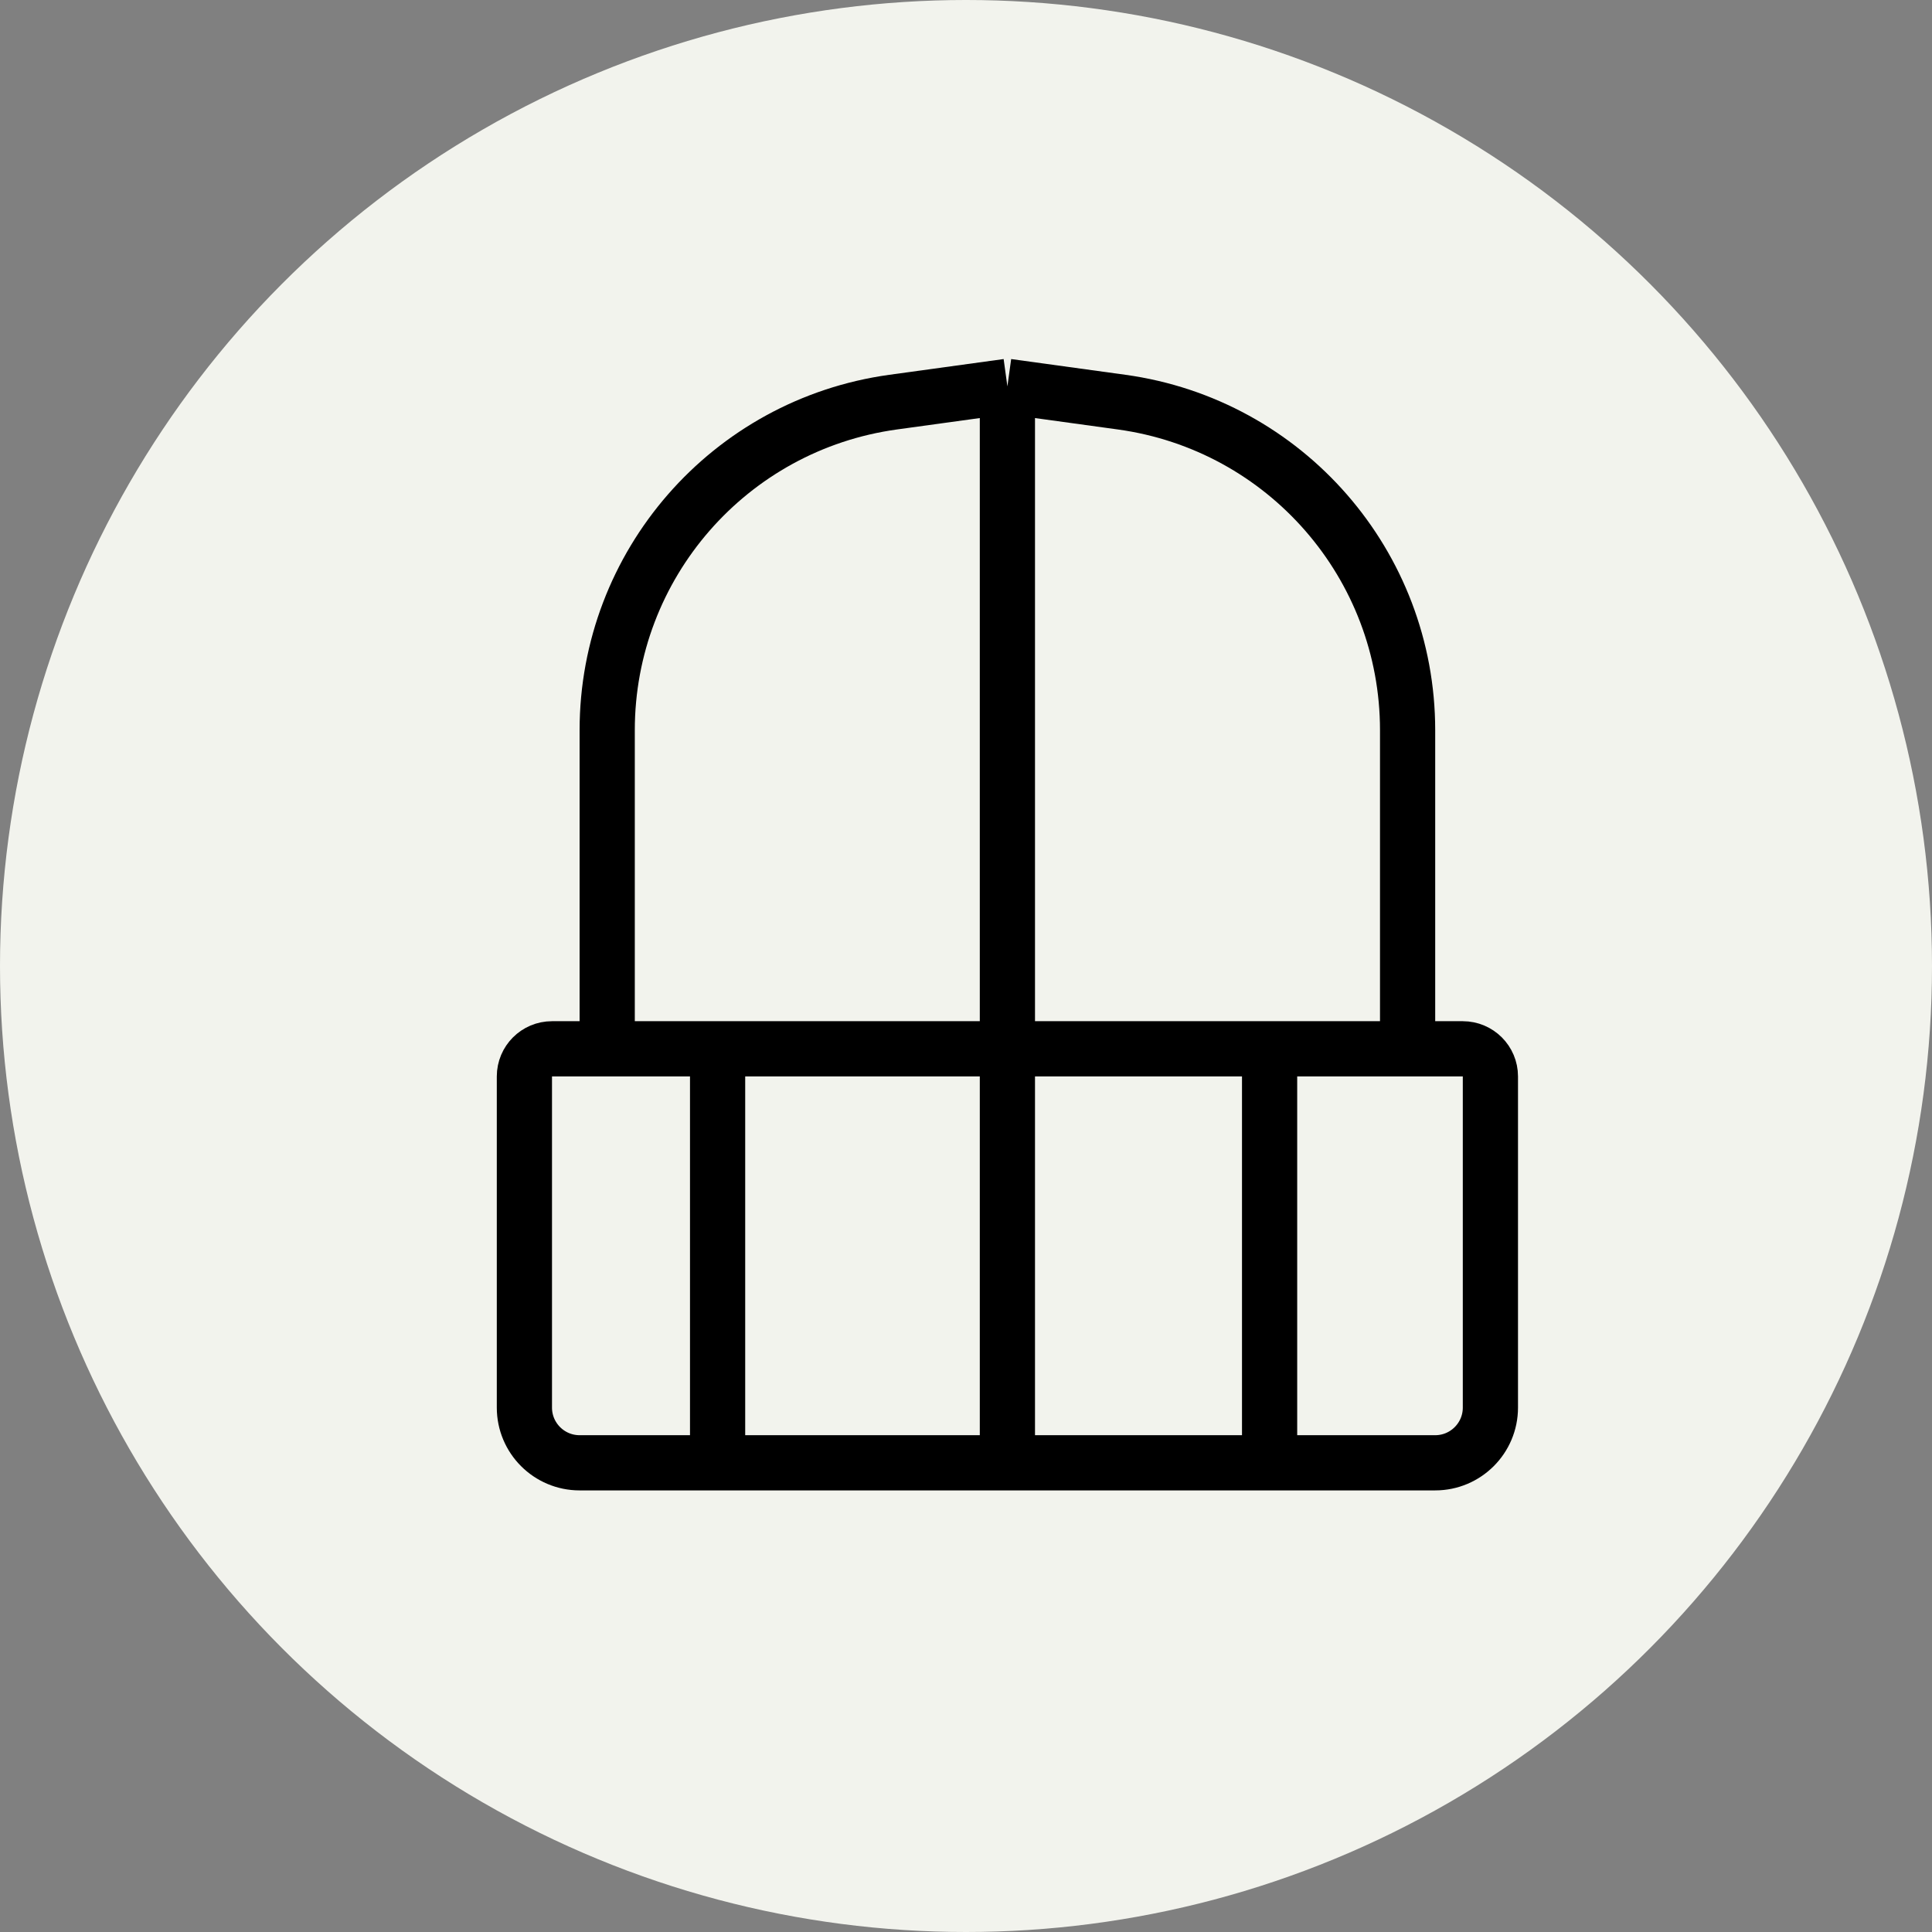
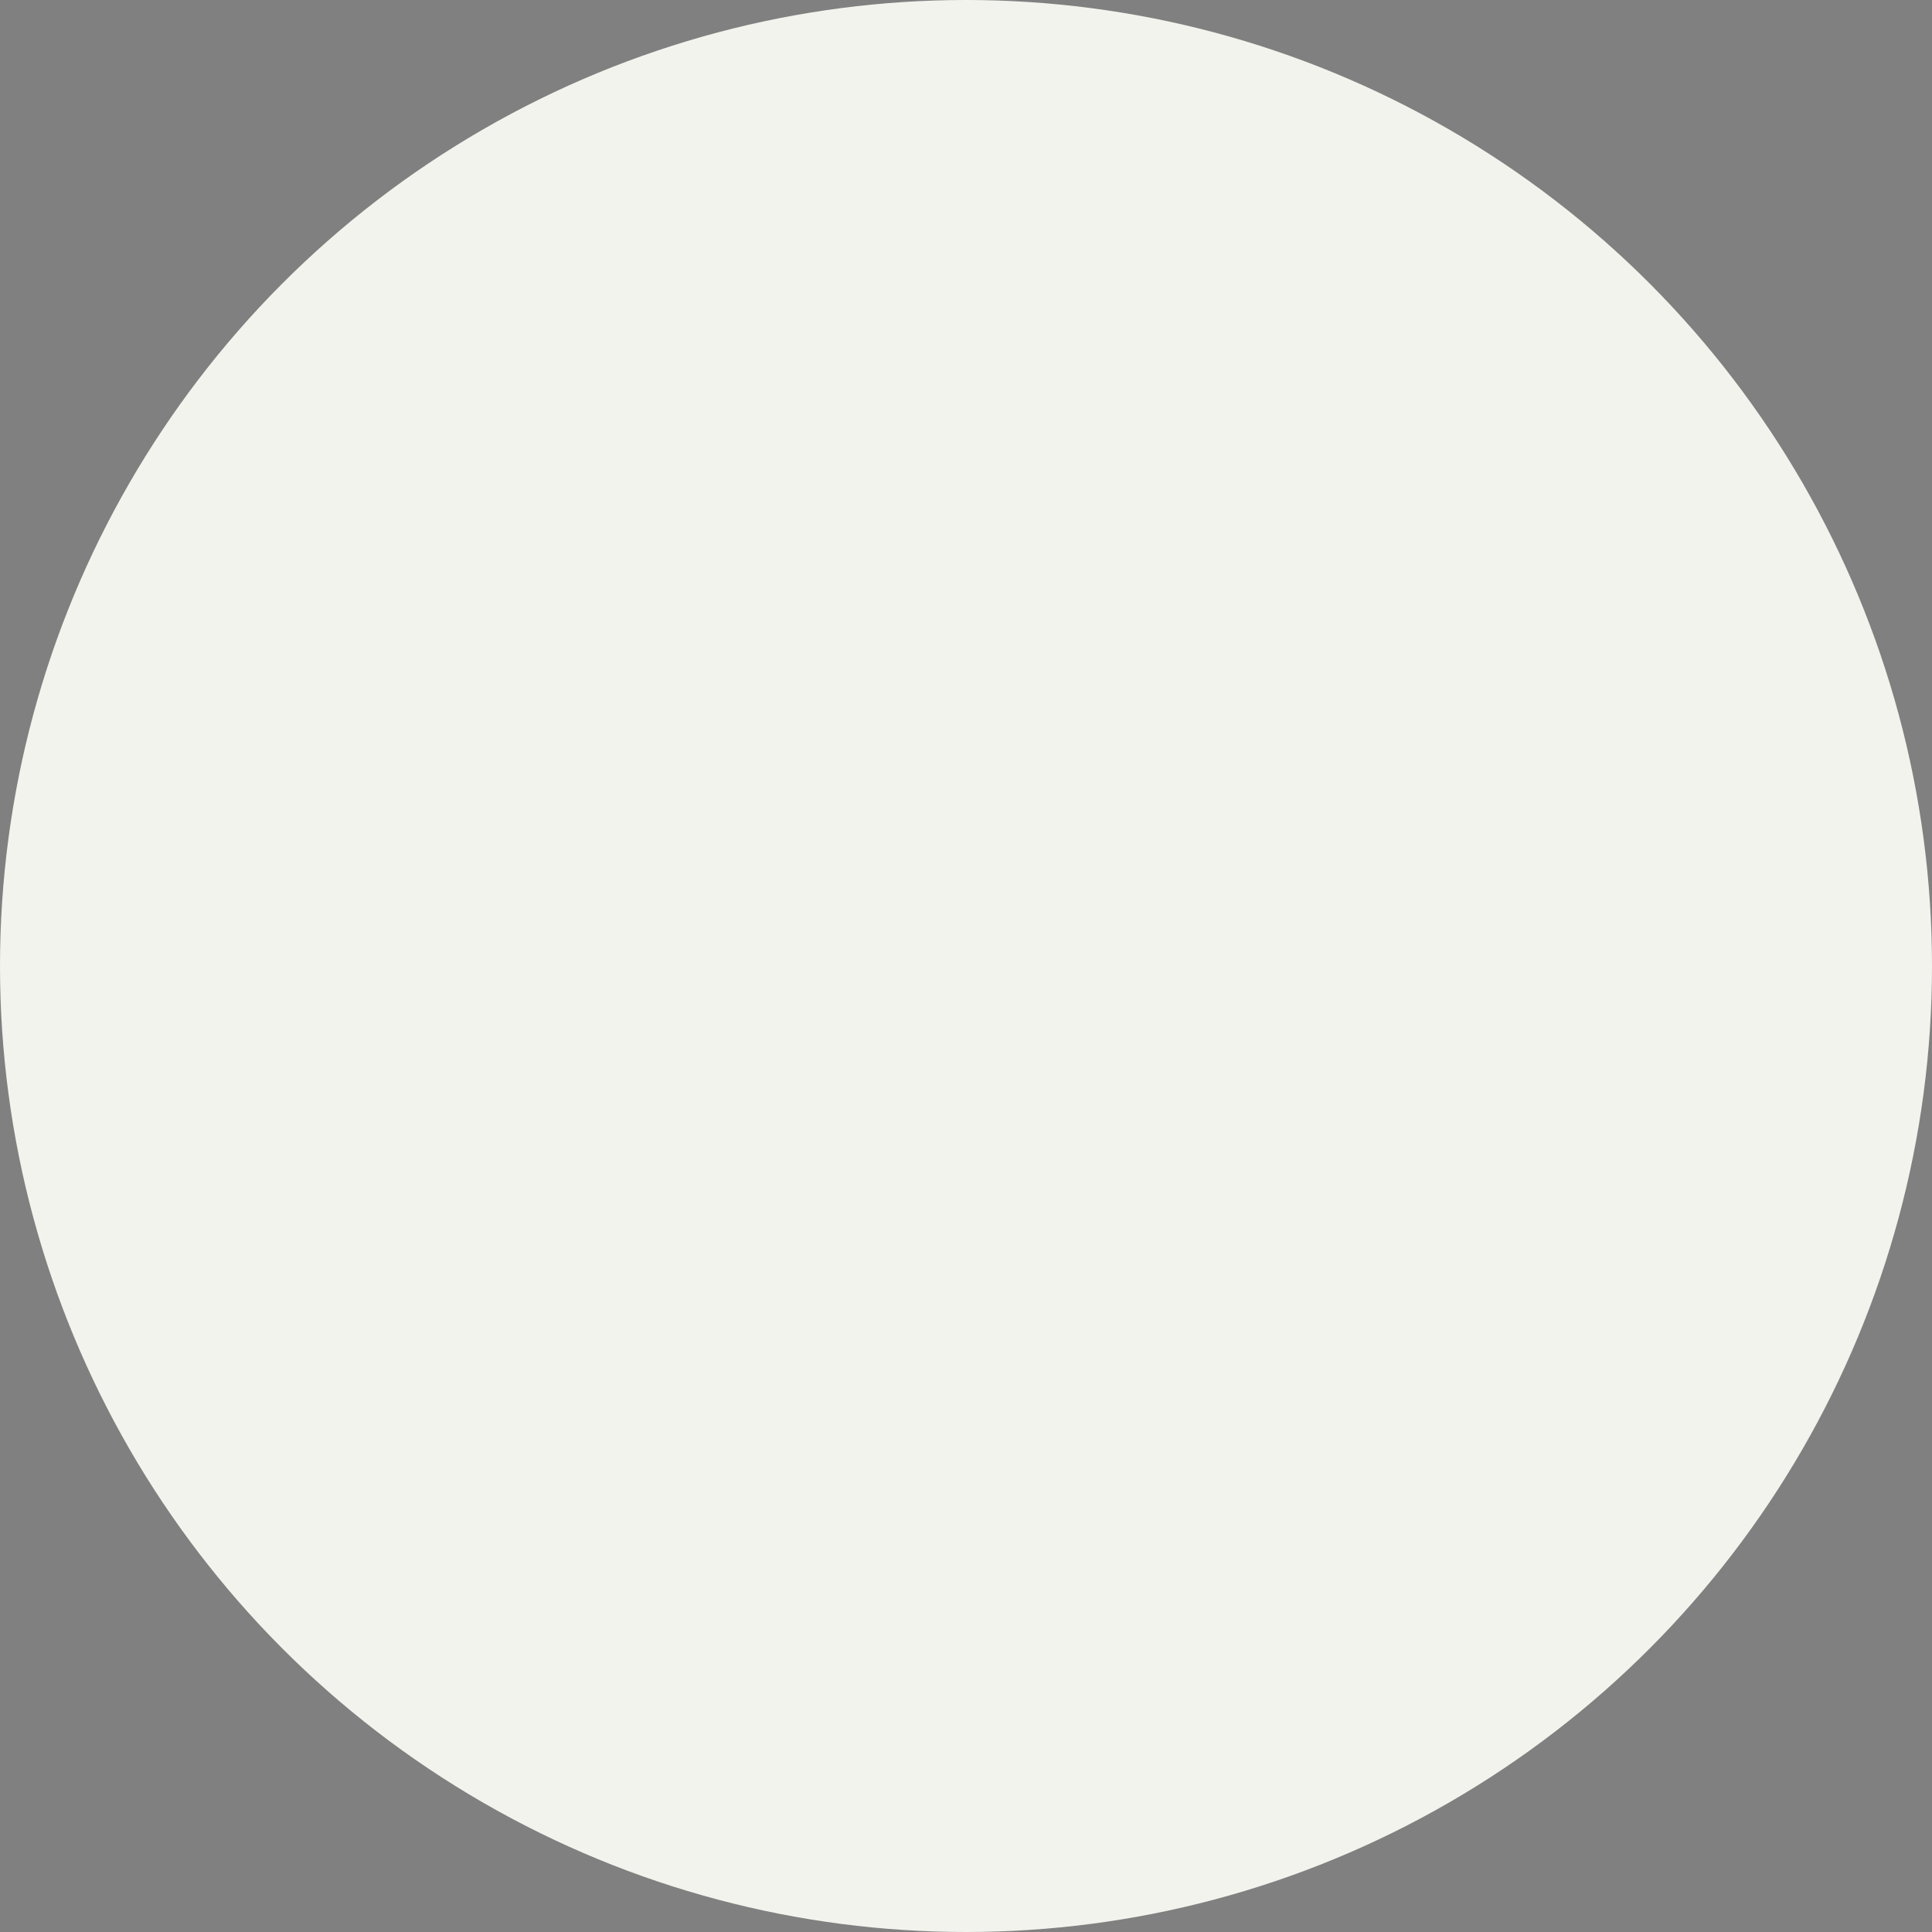
<svg xmlns="http://www.w3.org/2000/svg" width="35" height="35" viewBox="0 0 35 35" fill="none">
  <rect x="0" y="0" width="35" height="35" fill="#808080" stroke="none" />
  <circle cx="17.5" cy="17.5" r="17.5" fill="#F2F3ED" />
-   <path d="M25.5 19H26.5C26.776 19 27 19.224 27 19.5V25.5C27 26.052 26.552 26.5 26 26.5H23M25.5 19V13.229C25.5 10.232 23.289 7.695 20.32 7.285L18.25 7M25.5 19H23M23 26.5H18H13M23 26.5V19M13 26.5H10.5C9.948 26.5 9.5 26.052 9.5 25.5V19.5C9.5 19.224 9.724 19 10 19H11M13 26.5V19M11 19V13.229C11 10.232 13.211 7.695 16.18 7.285L18.25 7M11 19H13M18.25 7V19M18.25 19V26M18.25 19H21.875H23M18.25 19H13" stroke="black" />
</svg>